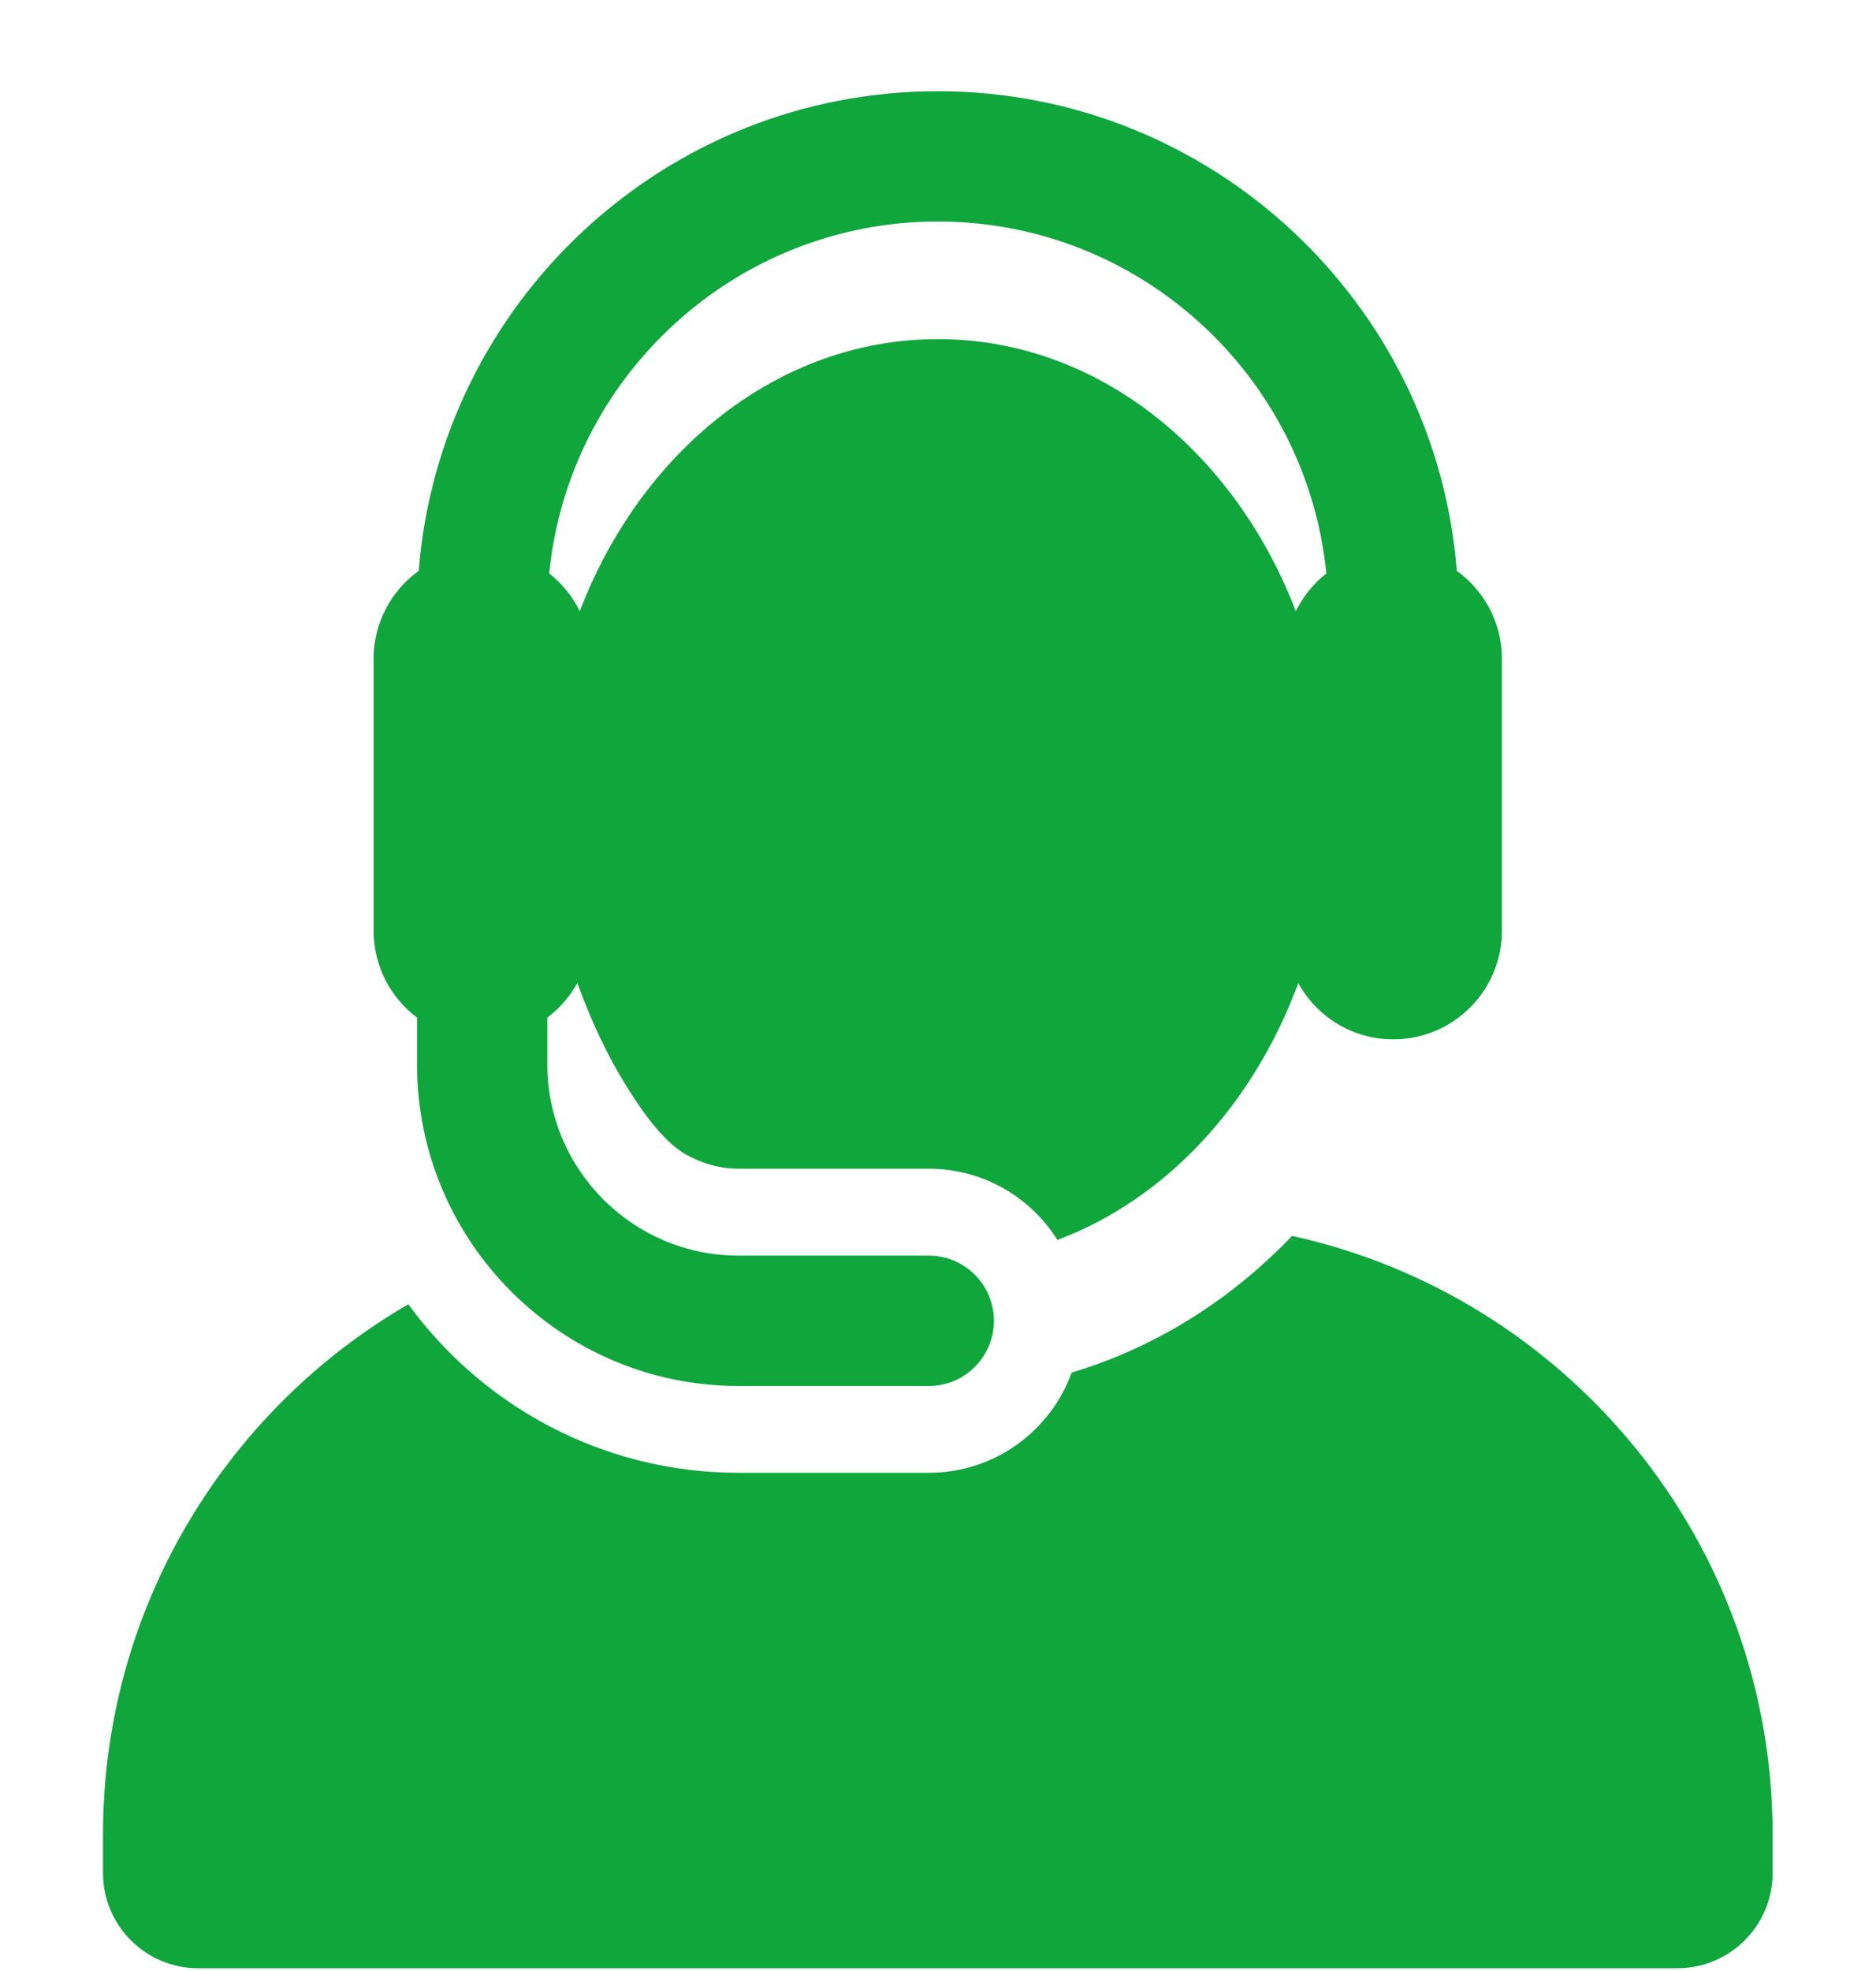
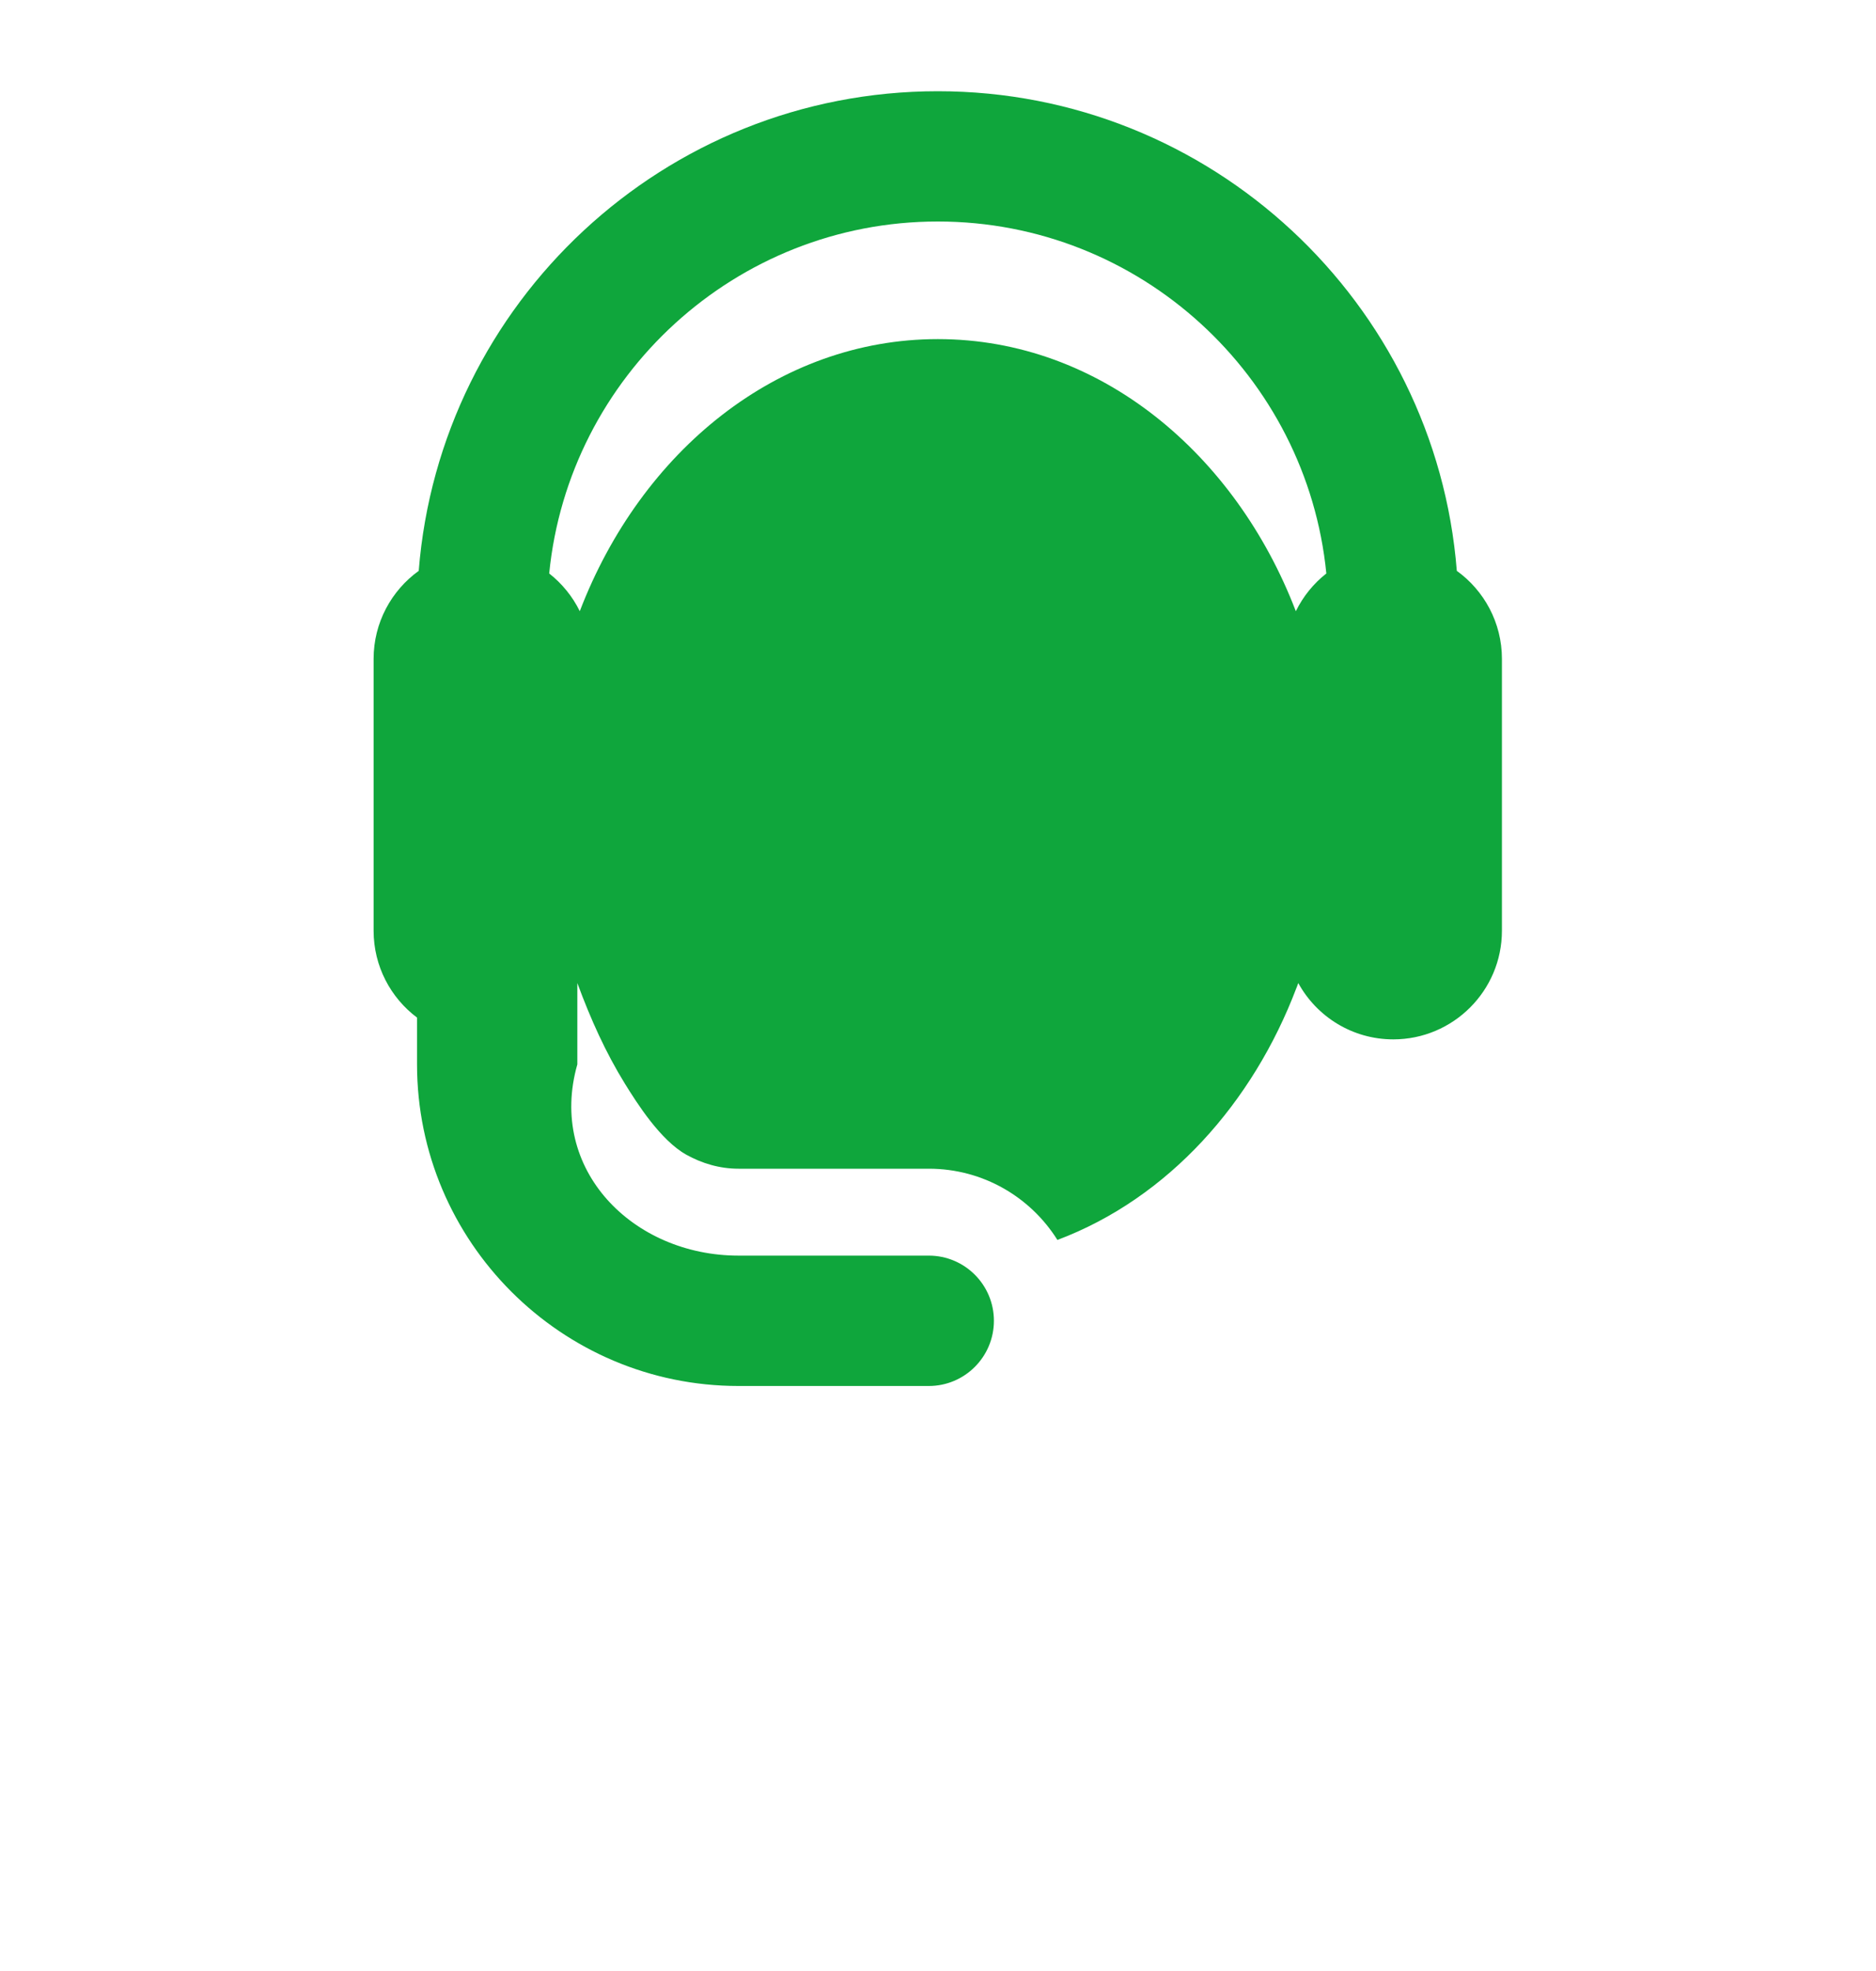
<svg xmlns="http://www.w3.org/2000/svg" width="20" height="21" viewBox="0 0 20 21" fill="none">
  <g clip-path="url(#clip0_789_81867)">
-     <path d="M4.353 13.896C5.145 14.983 6.428 15.692 7.874 15.692H9.902C10.603 15.692 11.2 15.247 11.425 14.624C11.704 14.541 11.978 14.433 12.245 14.3C12.81 14.02 13.323 13.639 13.775 13.168C16.705 13.812 18.898 16.423 18.898 19.547V19.955C18.898 20.516 18.443 20.971 17.882 20.971H2.114C1.553 20.971 1.098 20.516 1.098 19.955V19.547C1.098 17.134 2.407 15.026 4.353 13.896Z" fill="#0FA63C" />
-     <path d="M14.854 11.074C14.418 11.074 14.037 10.832 13.841 10.474C13.835 10.489 13.83 10.502 13.825 10.517C13.823 10.521 13.822 10.525 13.82 10.529C13.358 11.745 12.459 12.765 11.273 13.211C10.987 12.755 10.48 12.452 9.902 12.452H7.873C7.671 12.452 7.483 12.395 7.317 12.303C7.04 12.148 6.791 11.754 6.662 11.546C6.456 11.212 6.297 10.859 6.155 10.474C6.075 10.618 5.966 10.744 5.835 10.842V11.34C5.835 12.463 6.749 13.378 7.873 13.378H9.902C10.285 13.378 10.596 13.689 10.596 14.072C10.596 14.456 10.285 14.767 9.902 14.767H7.873C5.984 14.767 4.446 13.229 4.446 11.34V10.842C4.165 10.631 3.983 10.295 3.983 9.916V7.823V7.02C3.983 6.634 4.173 6.292 4.464 6.082C4.69 3.226 7.085 0.972 9.998 0.972C12.91 0.972 15.306 3.226 15.531 6.082C15.822 6.292 16.012 6.634 16.012 7.02V9.916C16.012 10.557 15.491 11.074 14.854 11.074ZM9.998 2.36C7.842 2.36 6.063 4.008 5.855 6.11C5.992 6.218 6.104 6.355 6.181 6.512C6.836 4.803 8.298 3.613 9.998 3.613C11.733 3.613 13.173 4.844 13.812 6.505C13.813 6.508 13.814 6.51 13.815 6.512C13.892 6.355 14.003 6.218 14.14 6.11C13.932 4.008 12.154 2.36 9.998 2.36Z" fill="#0FA63C" />
+     <path d="M14.854 11.074C14.418 11.074 14.037 10.832 13.841 10.474C13.835 10.489 13.83 10.502 13.825 10.517C13.823 10.521 13.822 10.525 13.82 10.529C13.358 11.745 12.459 12.765 11.273 13.211C10.987 12.755 10.48 12.452 9.902 12.452H7.873C7.671 12.452 7.483 12.395 7.317 12.303C7.04 12.148 6.791 11.754 6.662 11.546C6.456 11.212 6.297 10.859 6.155 10.474V11.34C5.835 12.463 6.749 13.378 7.873 13.378H9.902C10.285 13.378 10.596 13.689 10.596 14.072C10.596 14.456 10.285 14.767 9.902 14.767H7.873C5.984 14.767 4.446 13.229 4.446 11.34V10.842C4.165 10.631 3.983 10.295 3.983 9.916V7.823V7.02C3.983 6.634 4.173 6.292 4.464 6.082C4.69 3.226 7.085 0.972 9.998 0.972C12.91 0.972 15.306 3.226 15.531 6.082C15.822 6.292 16.012 6.634 16.012 7.02V9.916C16.012 10.557 15.491 11.074 14.854 11.074ZM9.998 2.36C7.842 2.36 6.063 4.008 5.855 6.11C5.992 6.218 6.104 6.355 6.181 6.512C6.836 4.803 8.298 3.613 9.998 3.613C11.733 3.613 13.173 4.844 13.812 6.505C13.813 6.508 13.814 6.51 13.815 6.512C13.892 6.355 14.003 6.218 14.14 6.11C13.932 4.008 12.154 2.36 9.998 2.36Z" fill="#0FA63C" />
  </g>
  <defs>
    <clipPath id="clip0_789_81867">
      <rect width="20" height="20" fill="white" transform="matrix(-1 0 0 1 20 0.972)" />
    </clipPath>
  </defs>
</svg>